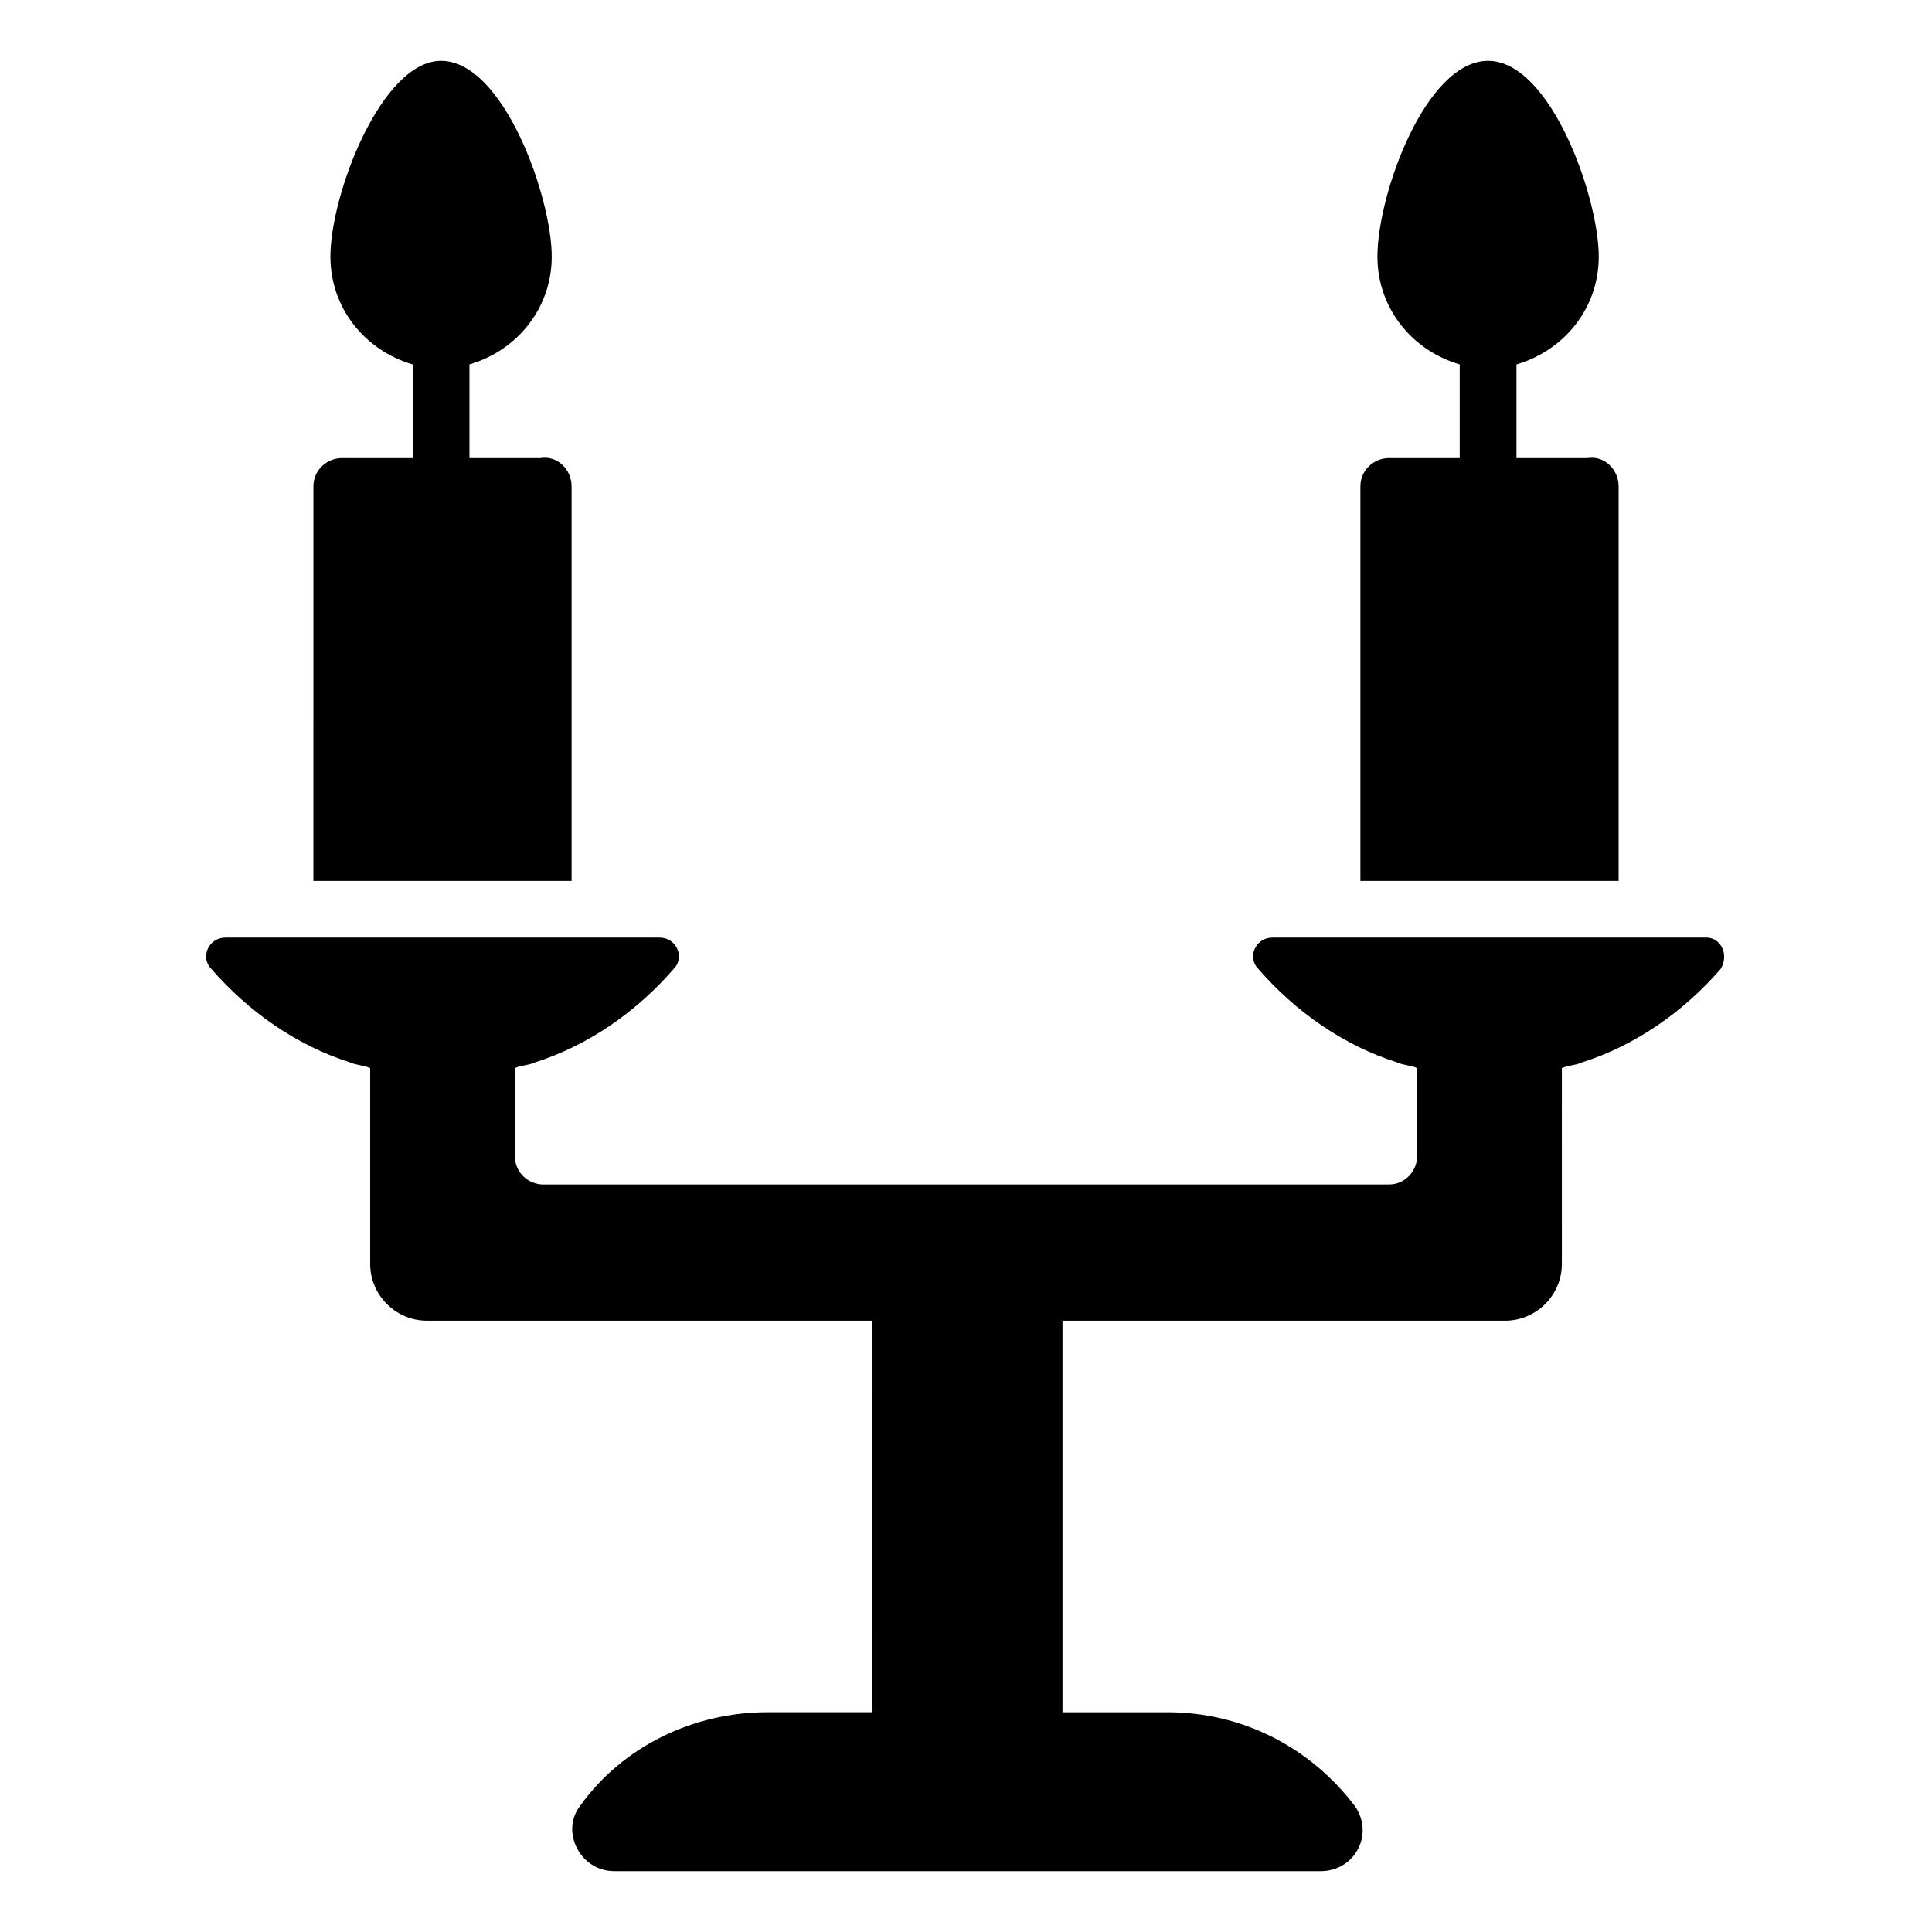
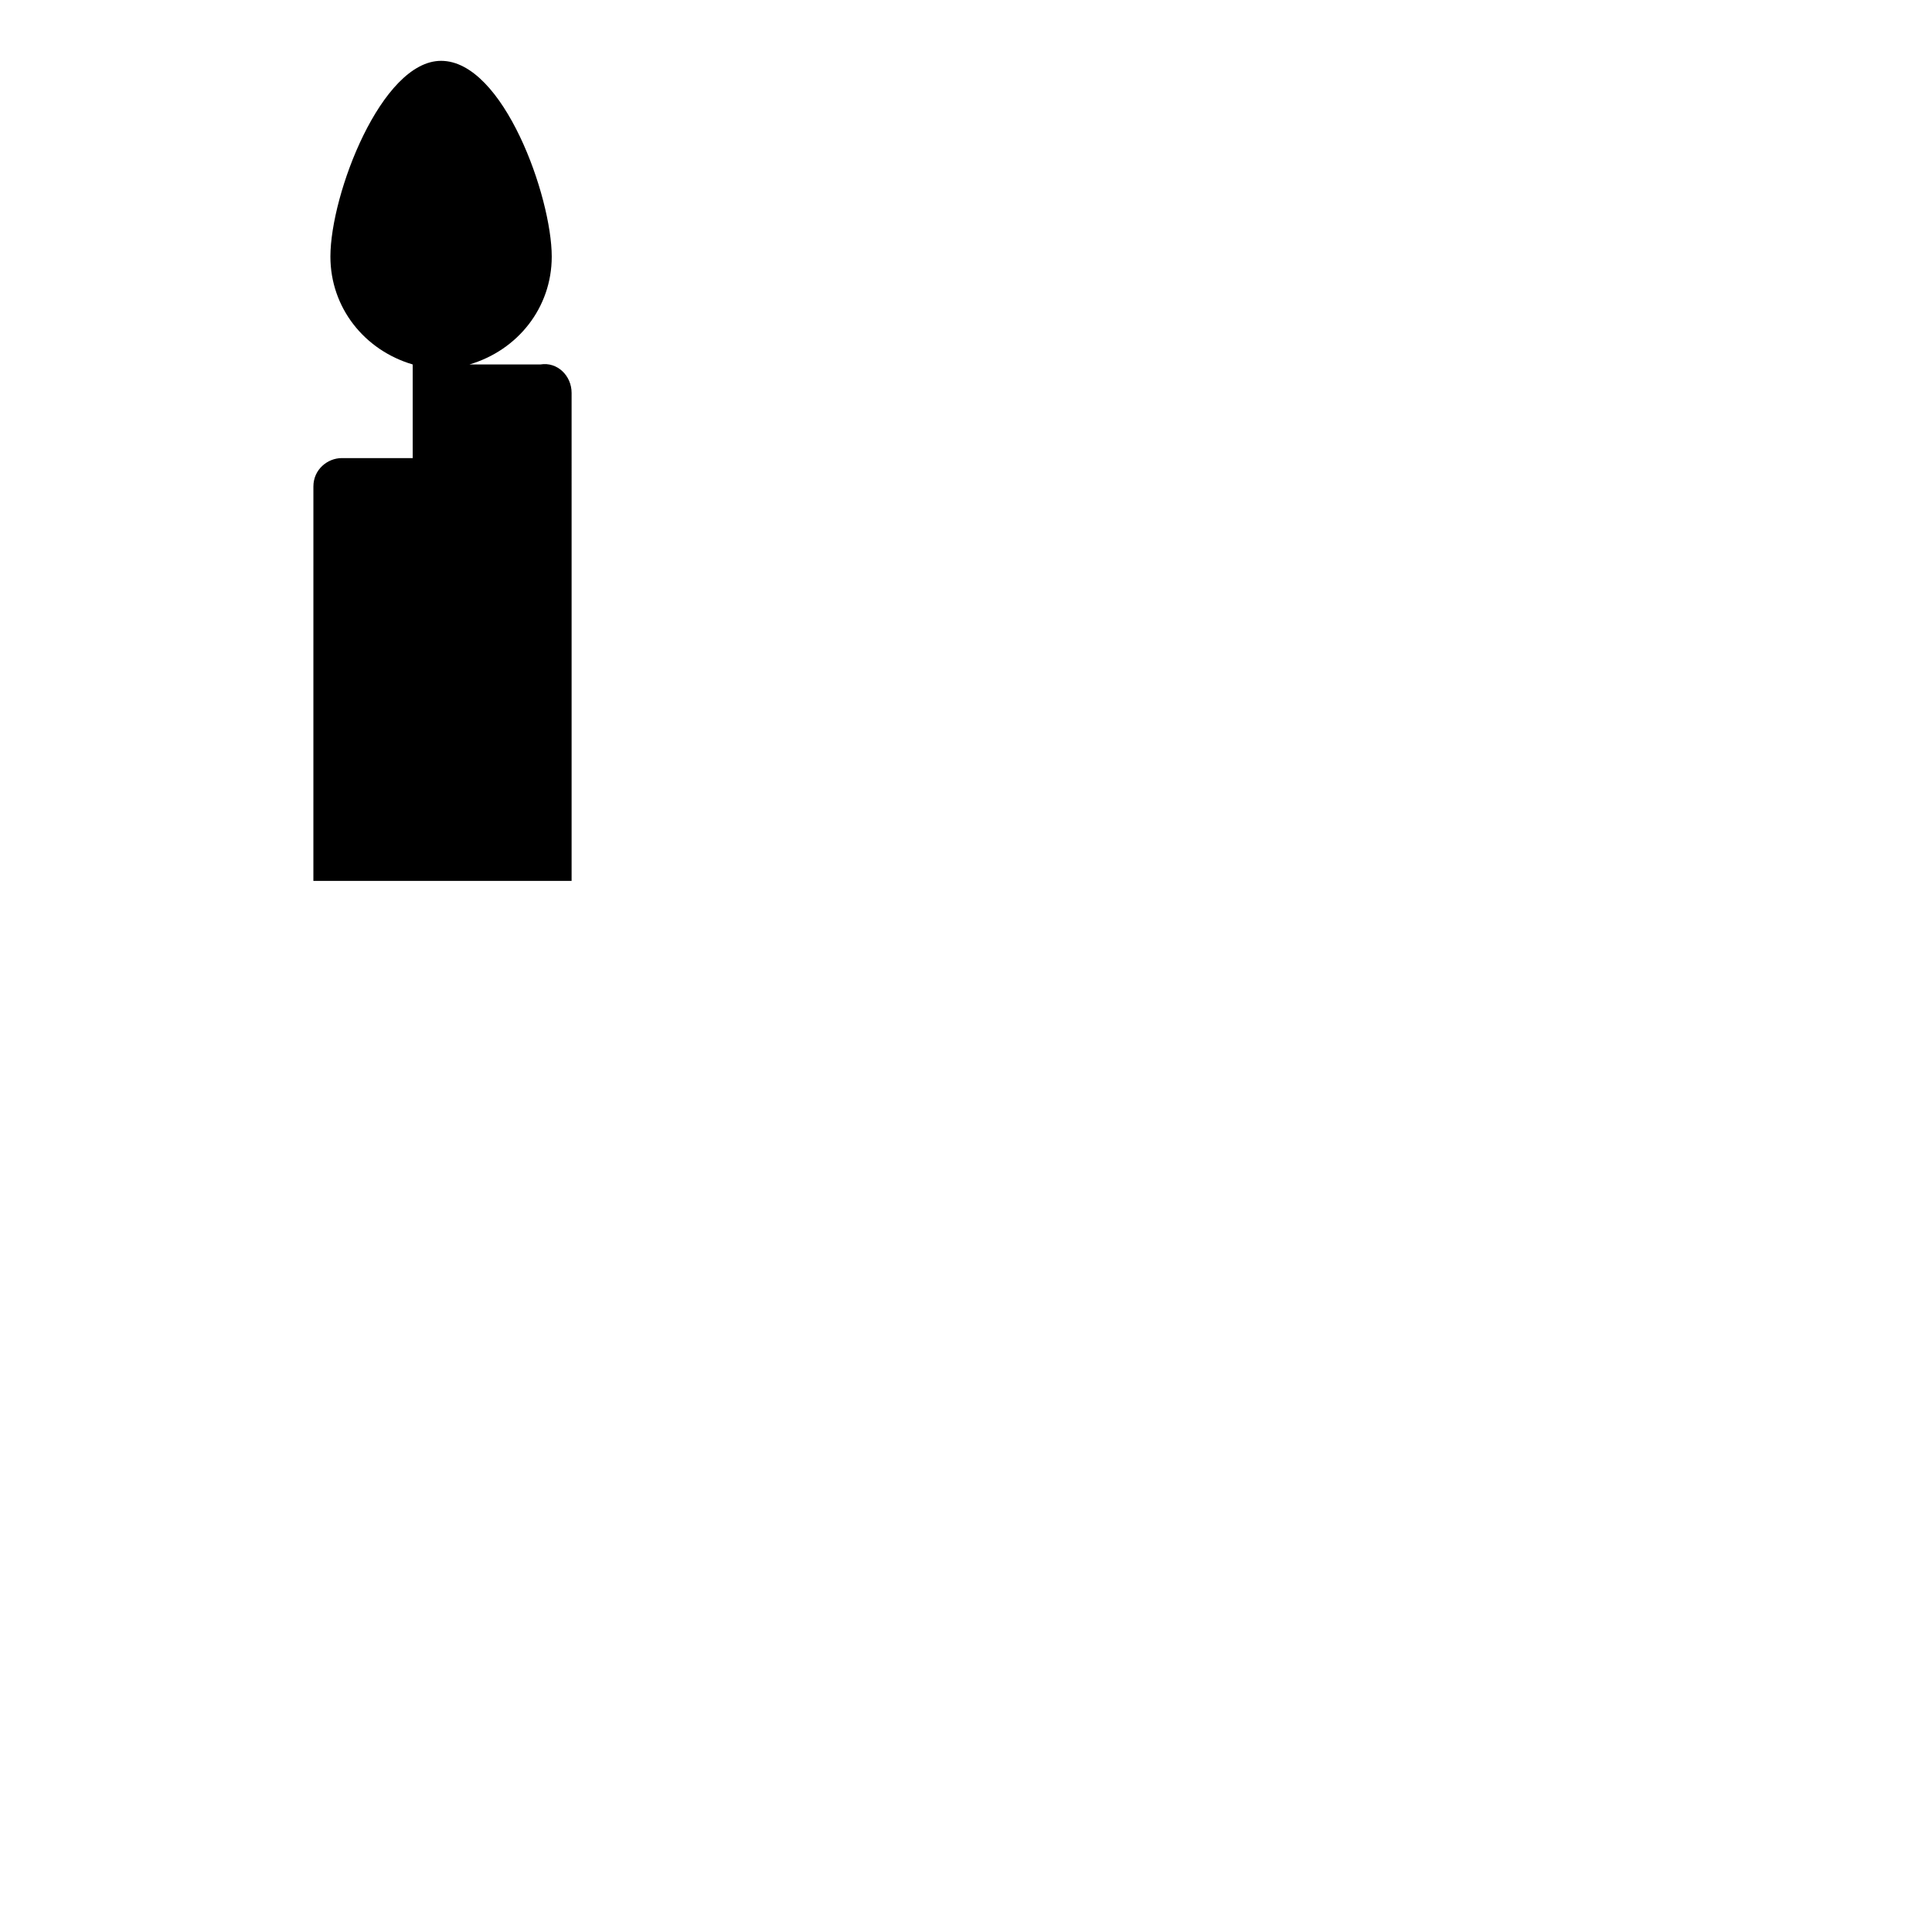
<svg xmlns="http://www.w3.org/2000/svg" fill="#000000" width="800px" height="800px" version="1.1" viewBox="144 144 512 512">
  <g>
-     <path d="m600.02 400.75c-9.777 11.281-22.559 20.305-36.848 24.816-1.504 0.754-3.762 0.754-5.266 1.504l0.004 51.883c0 8.273-6.769 15.039-15.039 15.039h-117.3v103.77h27.824c19.551 0 37.598 9.023 49.629 24.816 5.266 7.519 0 17.297-9.023 17.297l-187.24-0.004c-9.023 0-14.289-10.527-9.023-17.297 11.281-15.793 30.078-24.816 49.629-24.816h27.824l-0.004-103.77h-118.05c-8.273 0-15.039-6.769-15.039-15.039v-51.887c-1.504-0.754-3.762-0.754-5.266-1.504-14.289-4.512-27.07-13.535-36.848-24.816-3.008-3.008-0.754-8.273 3.762-8.273h115.05c4.512 0 6.769 5.266 3.762 8.273-9.777 11.281-22.559 20.305-36.848 24.816-1.504 0.754-3.762 0.754-5.266 1.504v23.312c0 4.512 3.762 7.519 7.519 7.519h224.08c4.512 0 7.519-3.762 7.519-7.519v-23.312c-1.504-0.754-3.762-0.754-5.266-1.504-14.289-4.512-27.07-13.535-36.848-24.816-3.008-3.008-0.754-8.273 3.762-8.273h115.05c3.762 0.008 6.016 4.519 3.762 8.277z" />
-     <path d="m295.48 272.92v104.52h-68.43l0.004-104.52c0-4.512 3.762-7.519 7.519-7.519h18.797v-24.062-0.754c-12.785-3.762-21.809-15.039-21.809-28.574 0-16.543 13.535-51.887 29.328-51.887 16.543 0 29.328 36.094 29.328 51.887 0 13.535-9.023 24.816-21.809 28.574v0.754 24.062h18.801c4.512-0.75 8.27 3.008 8.27 7.519z" />
-     <path d="m572.95 272.92v104.52h-68.43v-104.52c0-4.512 3.762-7.519 7.519-7.519h18.801v-24.062-0.754c-12.785-3.762-21.809-15.039-21.809-28.574 0-16.543 12.785-51.887 29.328-51.887s29.328 36.094 29.328 51.887c0 13.535-9.023 24.816-21.809 28.574v0.754 24.062h18.801c4.508-0.75 8.27 3.008 8.27 7.519z" />
+     <path d="m295.48 272.92v104.52h-68.43l0.004-104.52c0-4.512 3.762-7.519 7.519-7.519h18.797v-24.062-0.754c-12.785-3.762-21.809-15.039-21.809-28.574 0-16.543 13.535-51.887 29.328-51.887 16.543 0 29.328 36.094 29.328 51.887 0 13.535-9.023 24.816-21.809 28.574h18.801c4.512-0.75 8.27 3.008 8.27 7.519z" />
  </g>
</svg>